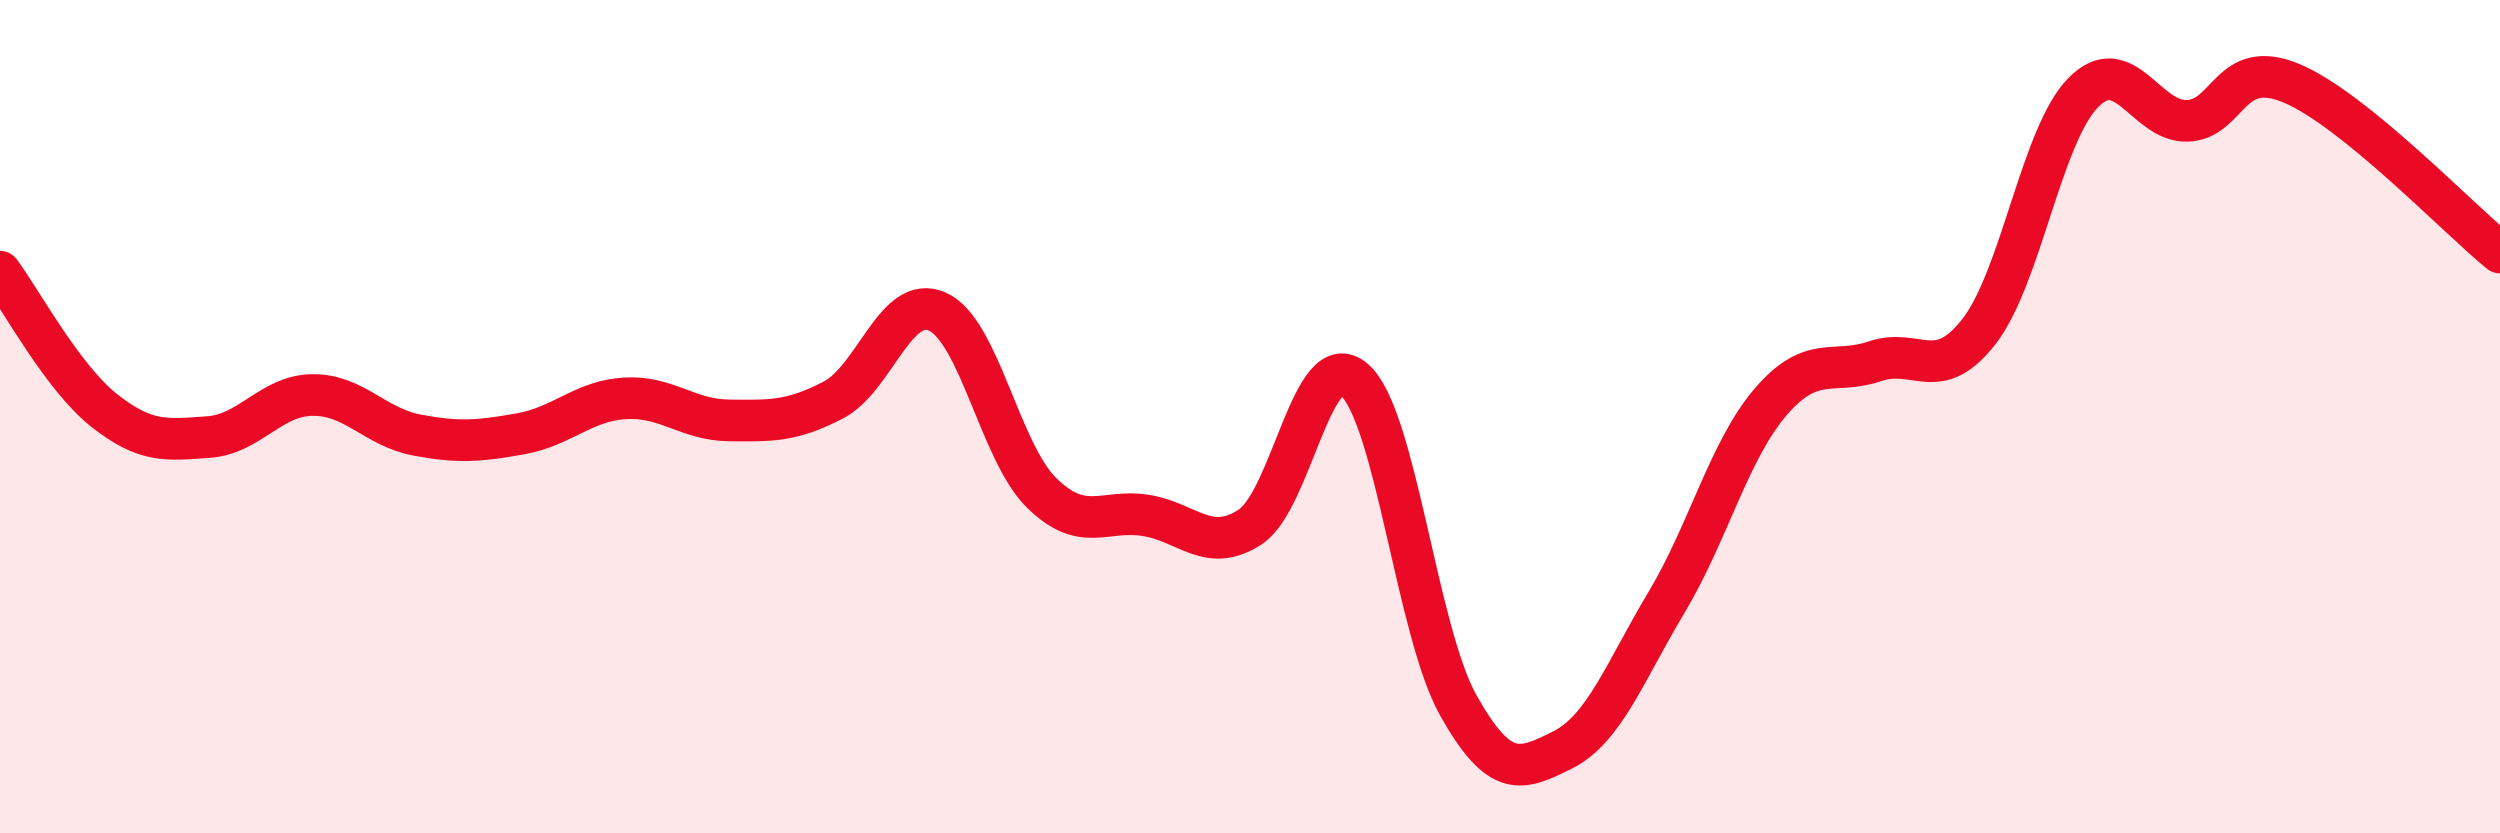
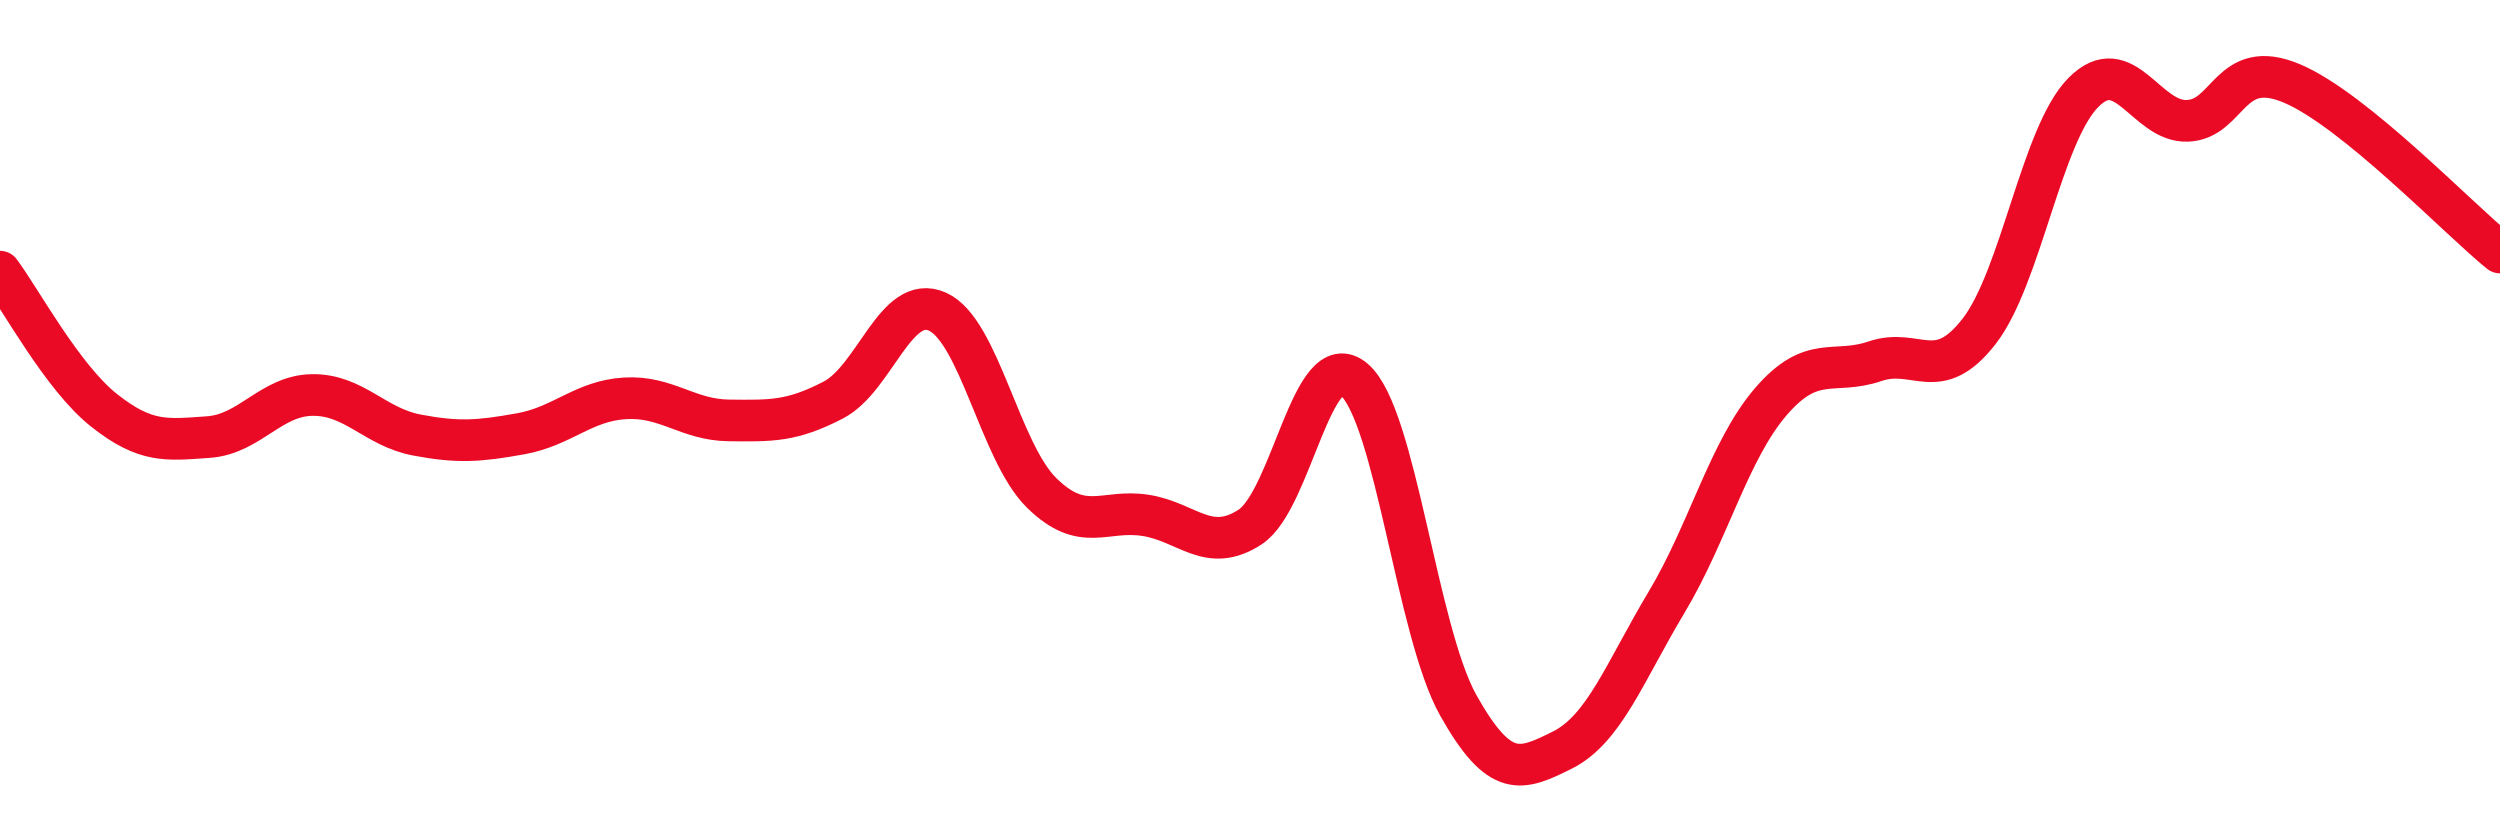
<svg xmlns="http://www.w3.org/2000/svg" width="60" height="20" viewBox="0 0 60 20">
-   <path d="M 0,6.52 C 0.5,7.19 1.5,9.06 2.5,9.85 C 3.5,10.64 4,10.56 5,10.49 C 6,10.42 6.5,9.49 7.5,9.48 C 8.5,9.47 9,10.25 10,10.44 C 11,10.63 11.5,10.59 12.5,10.41 C 13.5,10.23 14,9.62 15,9.56 C 16,9.5 16.5,10.08 17.5,10.09 C 18.5,10.1 19,10.12 20,9.6 C 21,9.08 21.5,7.03 22.5,7.48 C 23.5,7.93 24,10.85 25,11.83 C 26,12.81 26.5,12.21 27.5,12.37 C 28.5,12.53 29,13.3 30,12.65 C 31,12 31.5,8.25 32.5,9.11 C 33.5,9.97 34,15.15 35,16.93 C 36,18.71 36.5,18.5 37.5,18 C 38.5,17.5 39,16.12 40,14.45 C 41,12.78 41.5,10.8 42.5,9.64 C 43.5,8.48 44,9.01 45,8.67 C 46,8.33 46.5,9.24 47.5,7.95 C 48.5,6.66 49,3.23 50,2.22 C 51,1.21 51.5,2.94 52.5,2.9 C 53.5,2.86 53.5,1.37 55,2 C 56.5,2.63 59,5.25 60,6.06L60 20L0 20Z" fill="#EB0A25" opacity="0.1" stroke-linecap="round" stroke-linejoin="round" />
  <path d="M 0,6.52 C 0.5,7.19 1.5,9.06 2.5,9.85 C 3.5,10.64 4,10.56 5,10.49 C 6,10.42 6.5,9.49 7.5,9.48 C 8.5,9.47 9,10.25 10,10.44 C 11,10.63 11.5,10.59 12.5,10.41 C 13.5,10.23 14,9.62 15,9.56 C 16,9.5 16.5,10.08 17.5,10.09 C 18.5,10.1 19,10.12 20,9.6 C 21,9.08 21.5,7.03 22.5,7.48 C 23.5,7.93 24,10.85 25,11.83 C 26,12.81 26.5,12.21 27.5,12.37 C 28.5,12.53 29,13.3 30,12.65 C 31,12 31.5,8.25 32.5,9.11 C 33.5,9.97 34,15.15 35,16.93 C 36,18.71 36.5,18.5 37.5,18 C 38.5,17.5 39,16.12 40,14.45 C 41,12.78 41.5,10.8 42.5,9.64 C 43.5,8.48 44,9.01 45,8.67 C 46,8.33 46.5,9.24 47.5,7.95 C 48.5,6.66 49,3.23 50,2.22 C 51,1.21 51.5,2.94 52.5,2.9 C 53.5,2.86 53.5,1.37 55,2 C 56.5,2.63 59,5.25 60,6.06" stroke="#EB0A25" stroke-width="1" fill="none" stroke-linecap="round" stroke-linejoin="round" />
</svg>